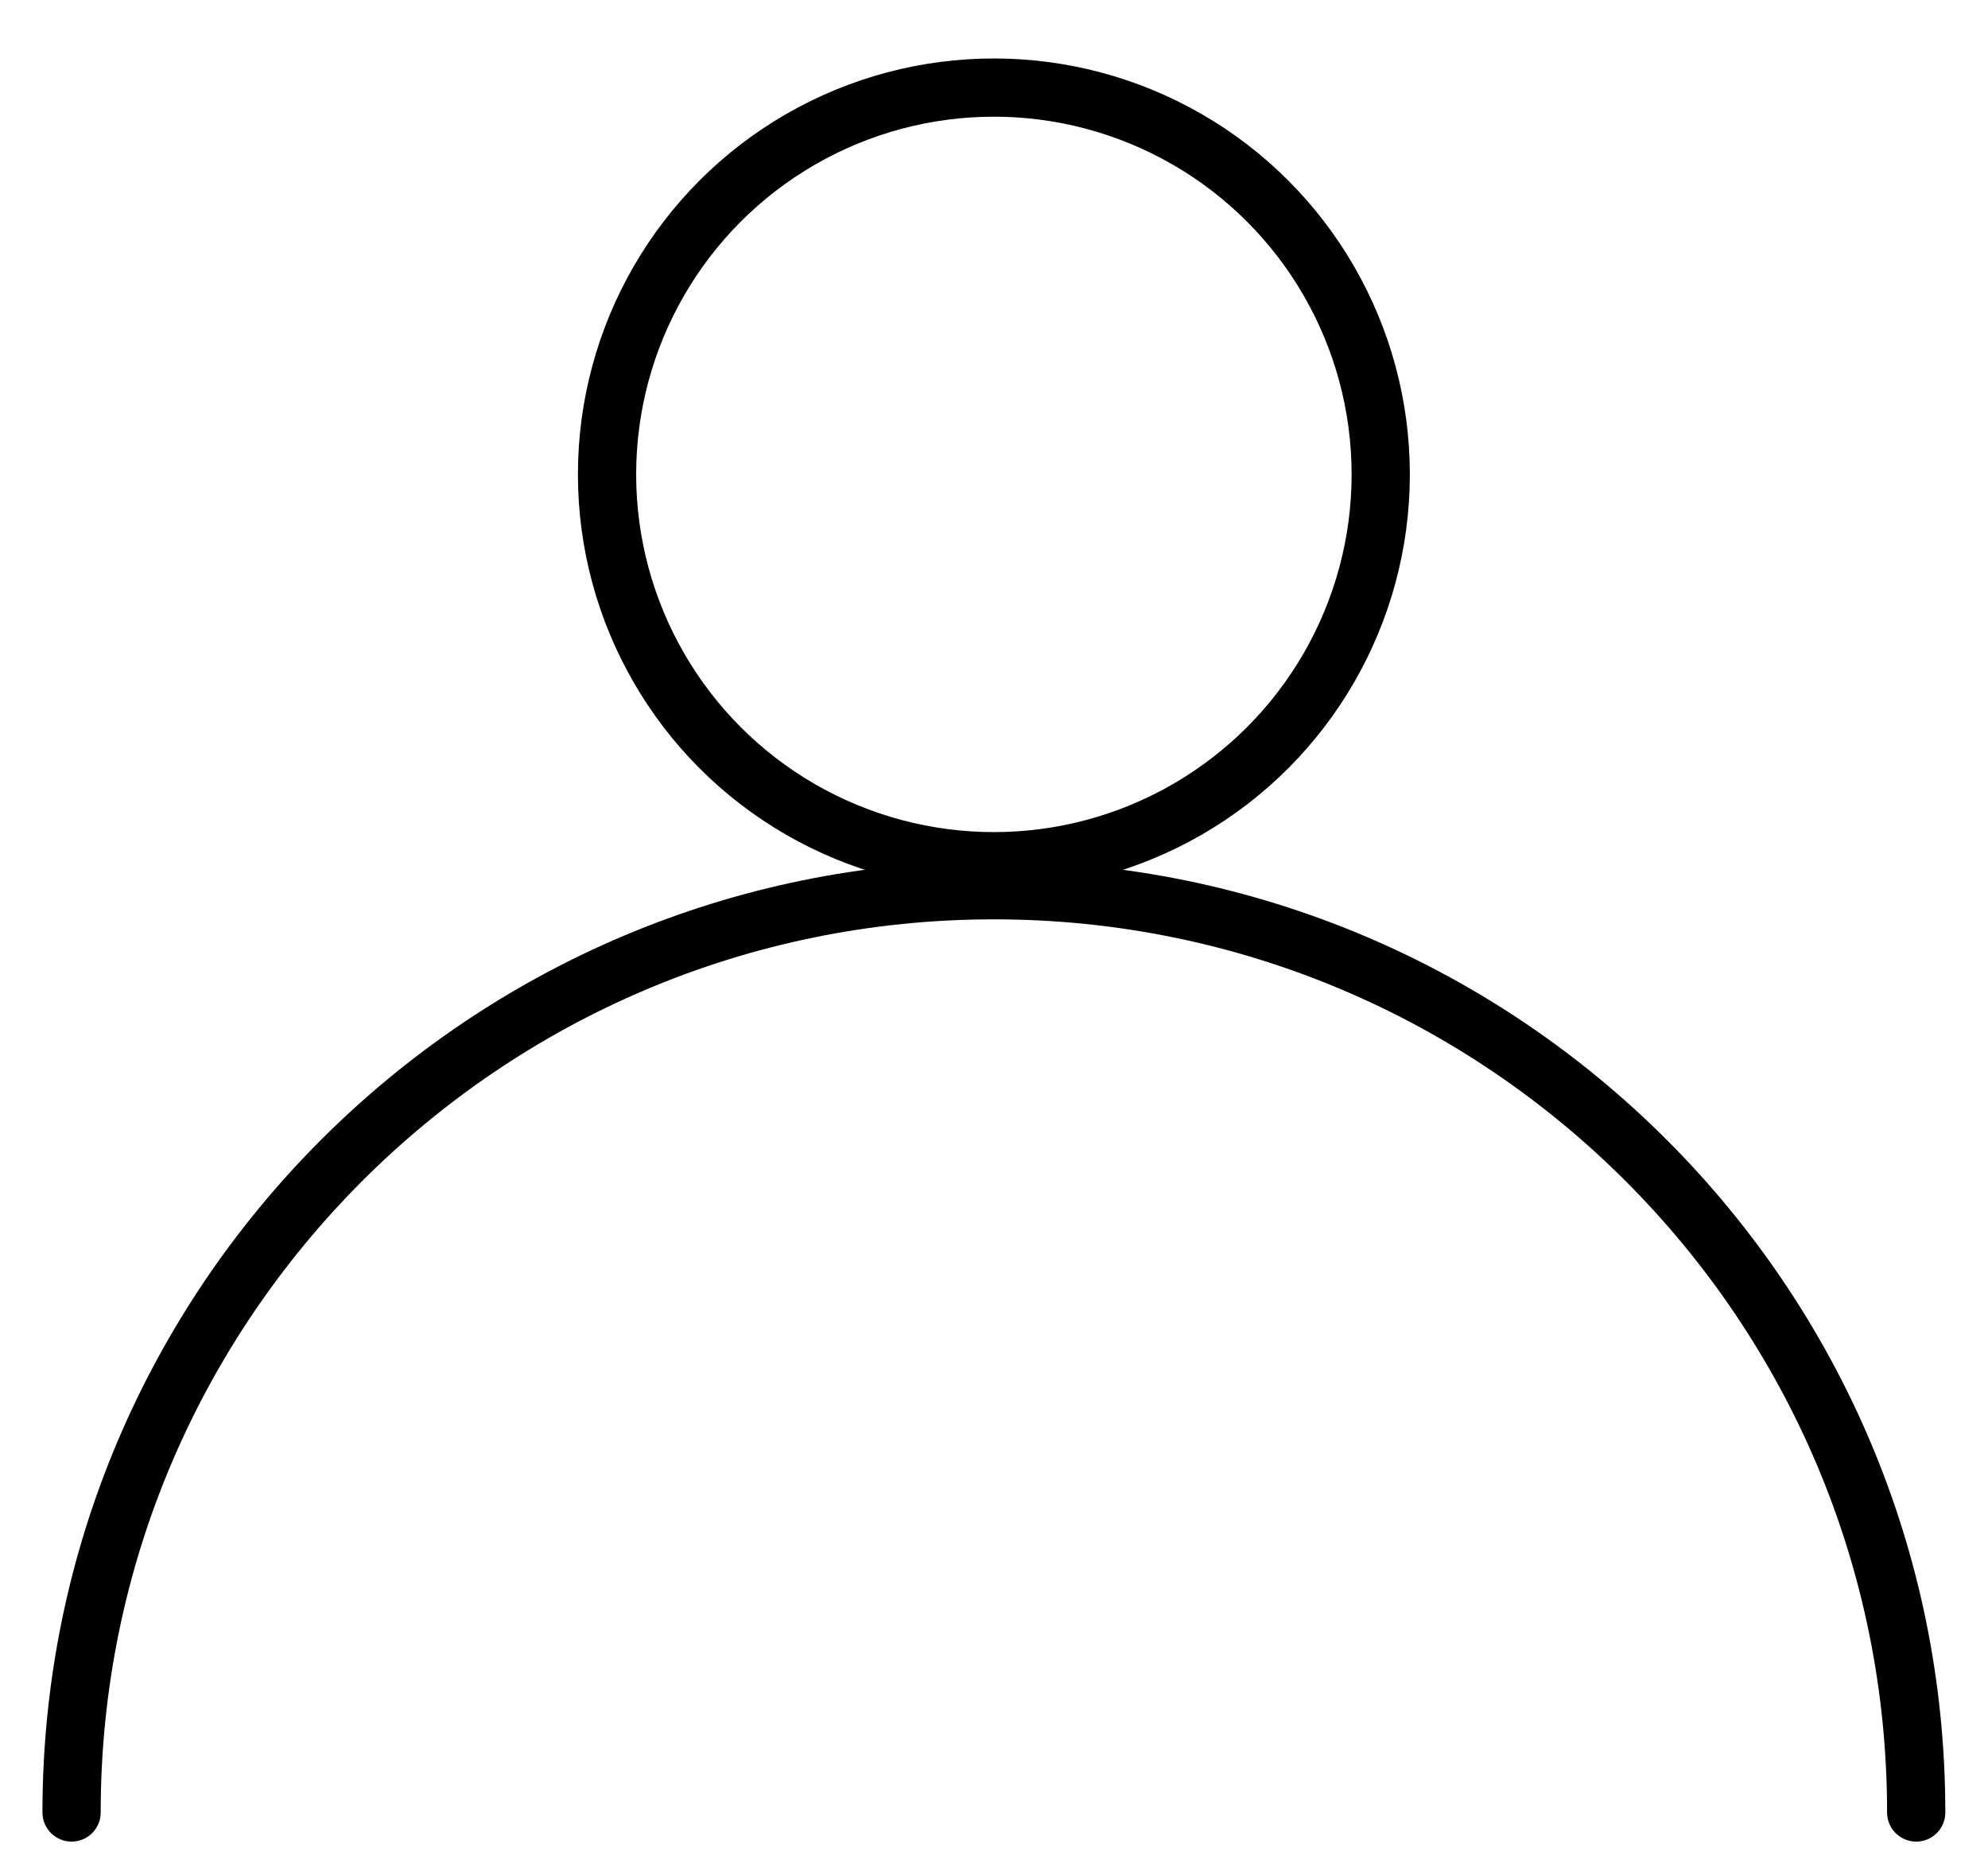
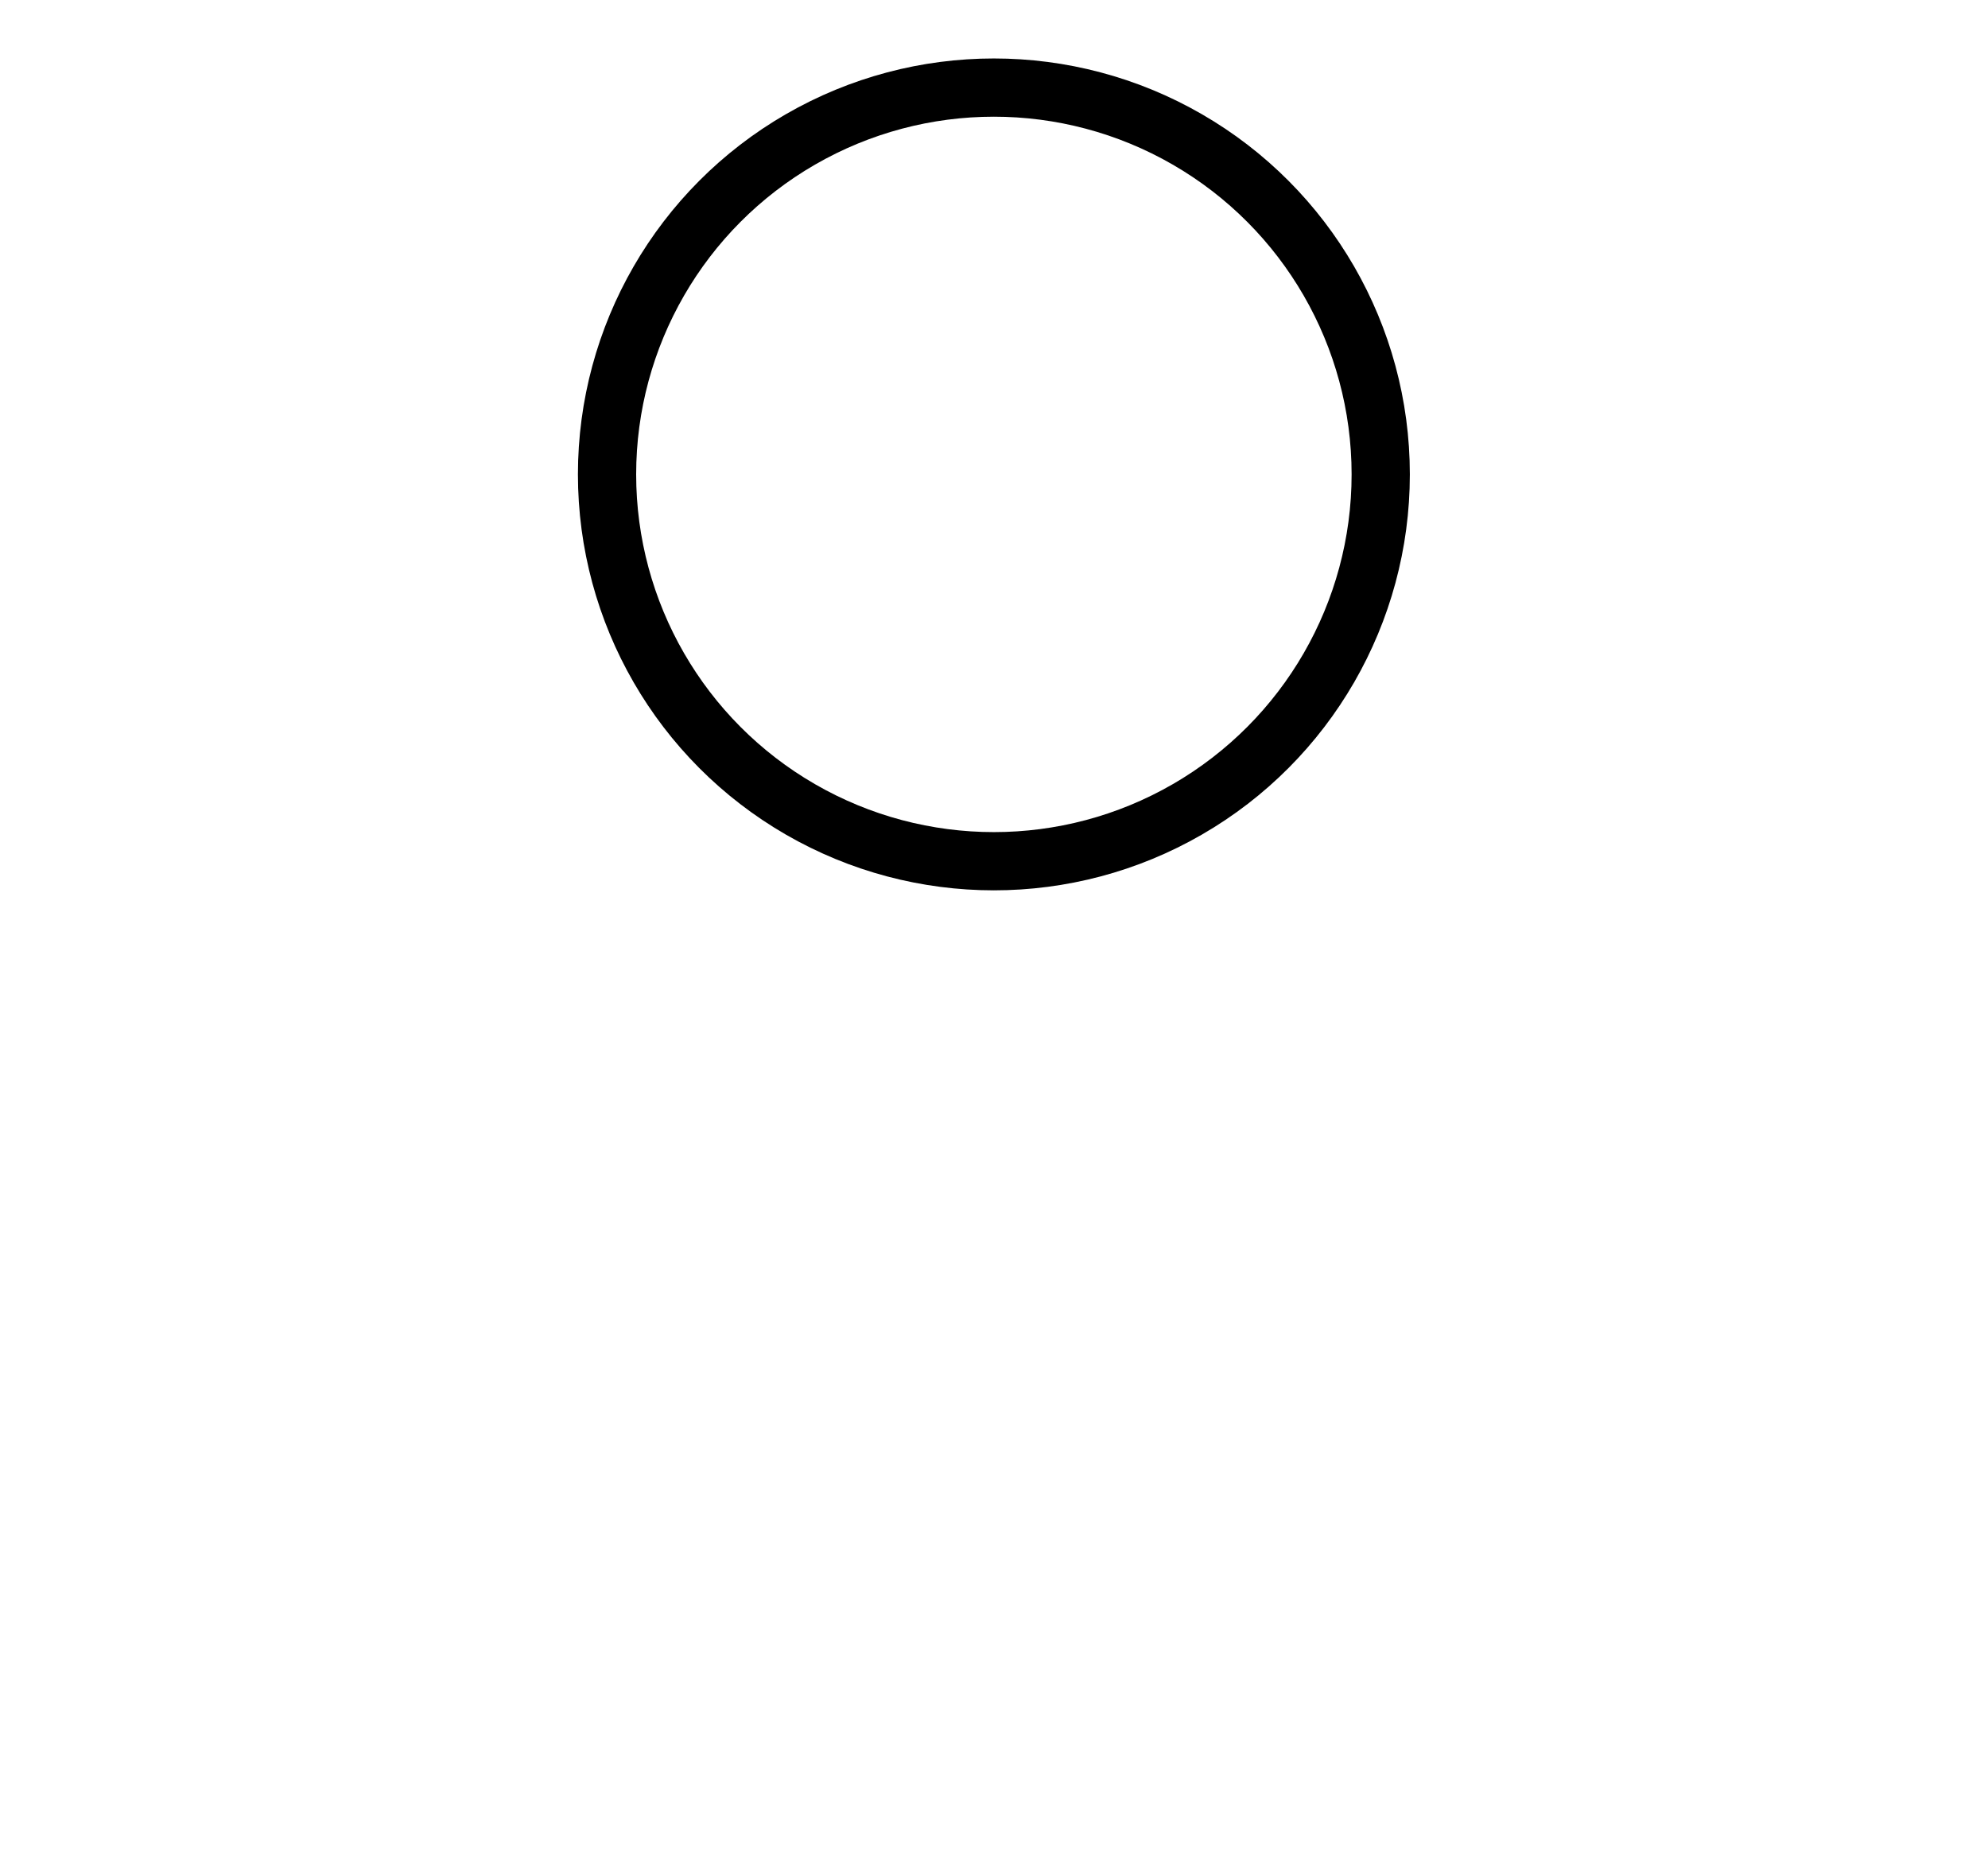
<svg xmlns="http://www.w3.org/2000/svg" width="17" height="16" viewBox="0 0 17 16" fill="none">
  <circle cx="8.499" cy="4.057" r="3.308" stroke="black" stroke-width="0.498" />
-   <path d="M16.386 15.5C16.386 11.144 12.855 7.613 8.499 7.613C4.143 7.613 0.612 11.144 0.612 15.5" stroke="black" stroke-width="0.498" stroke-linecap="round" />
</svg>